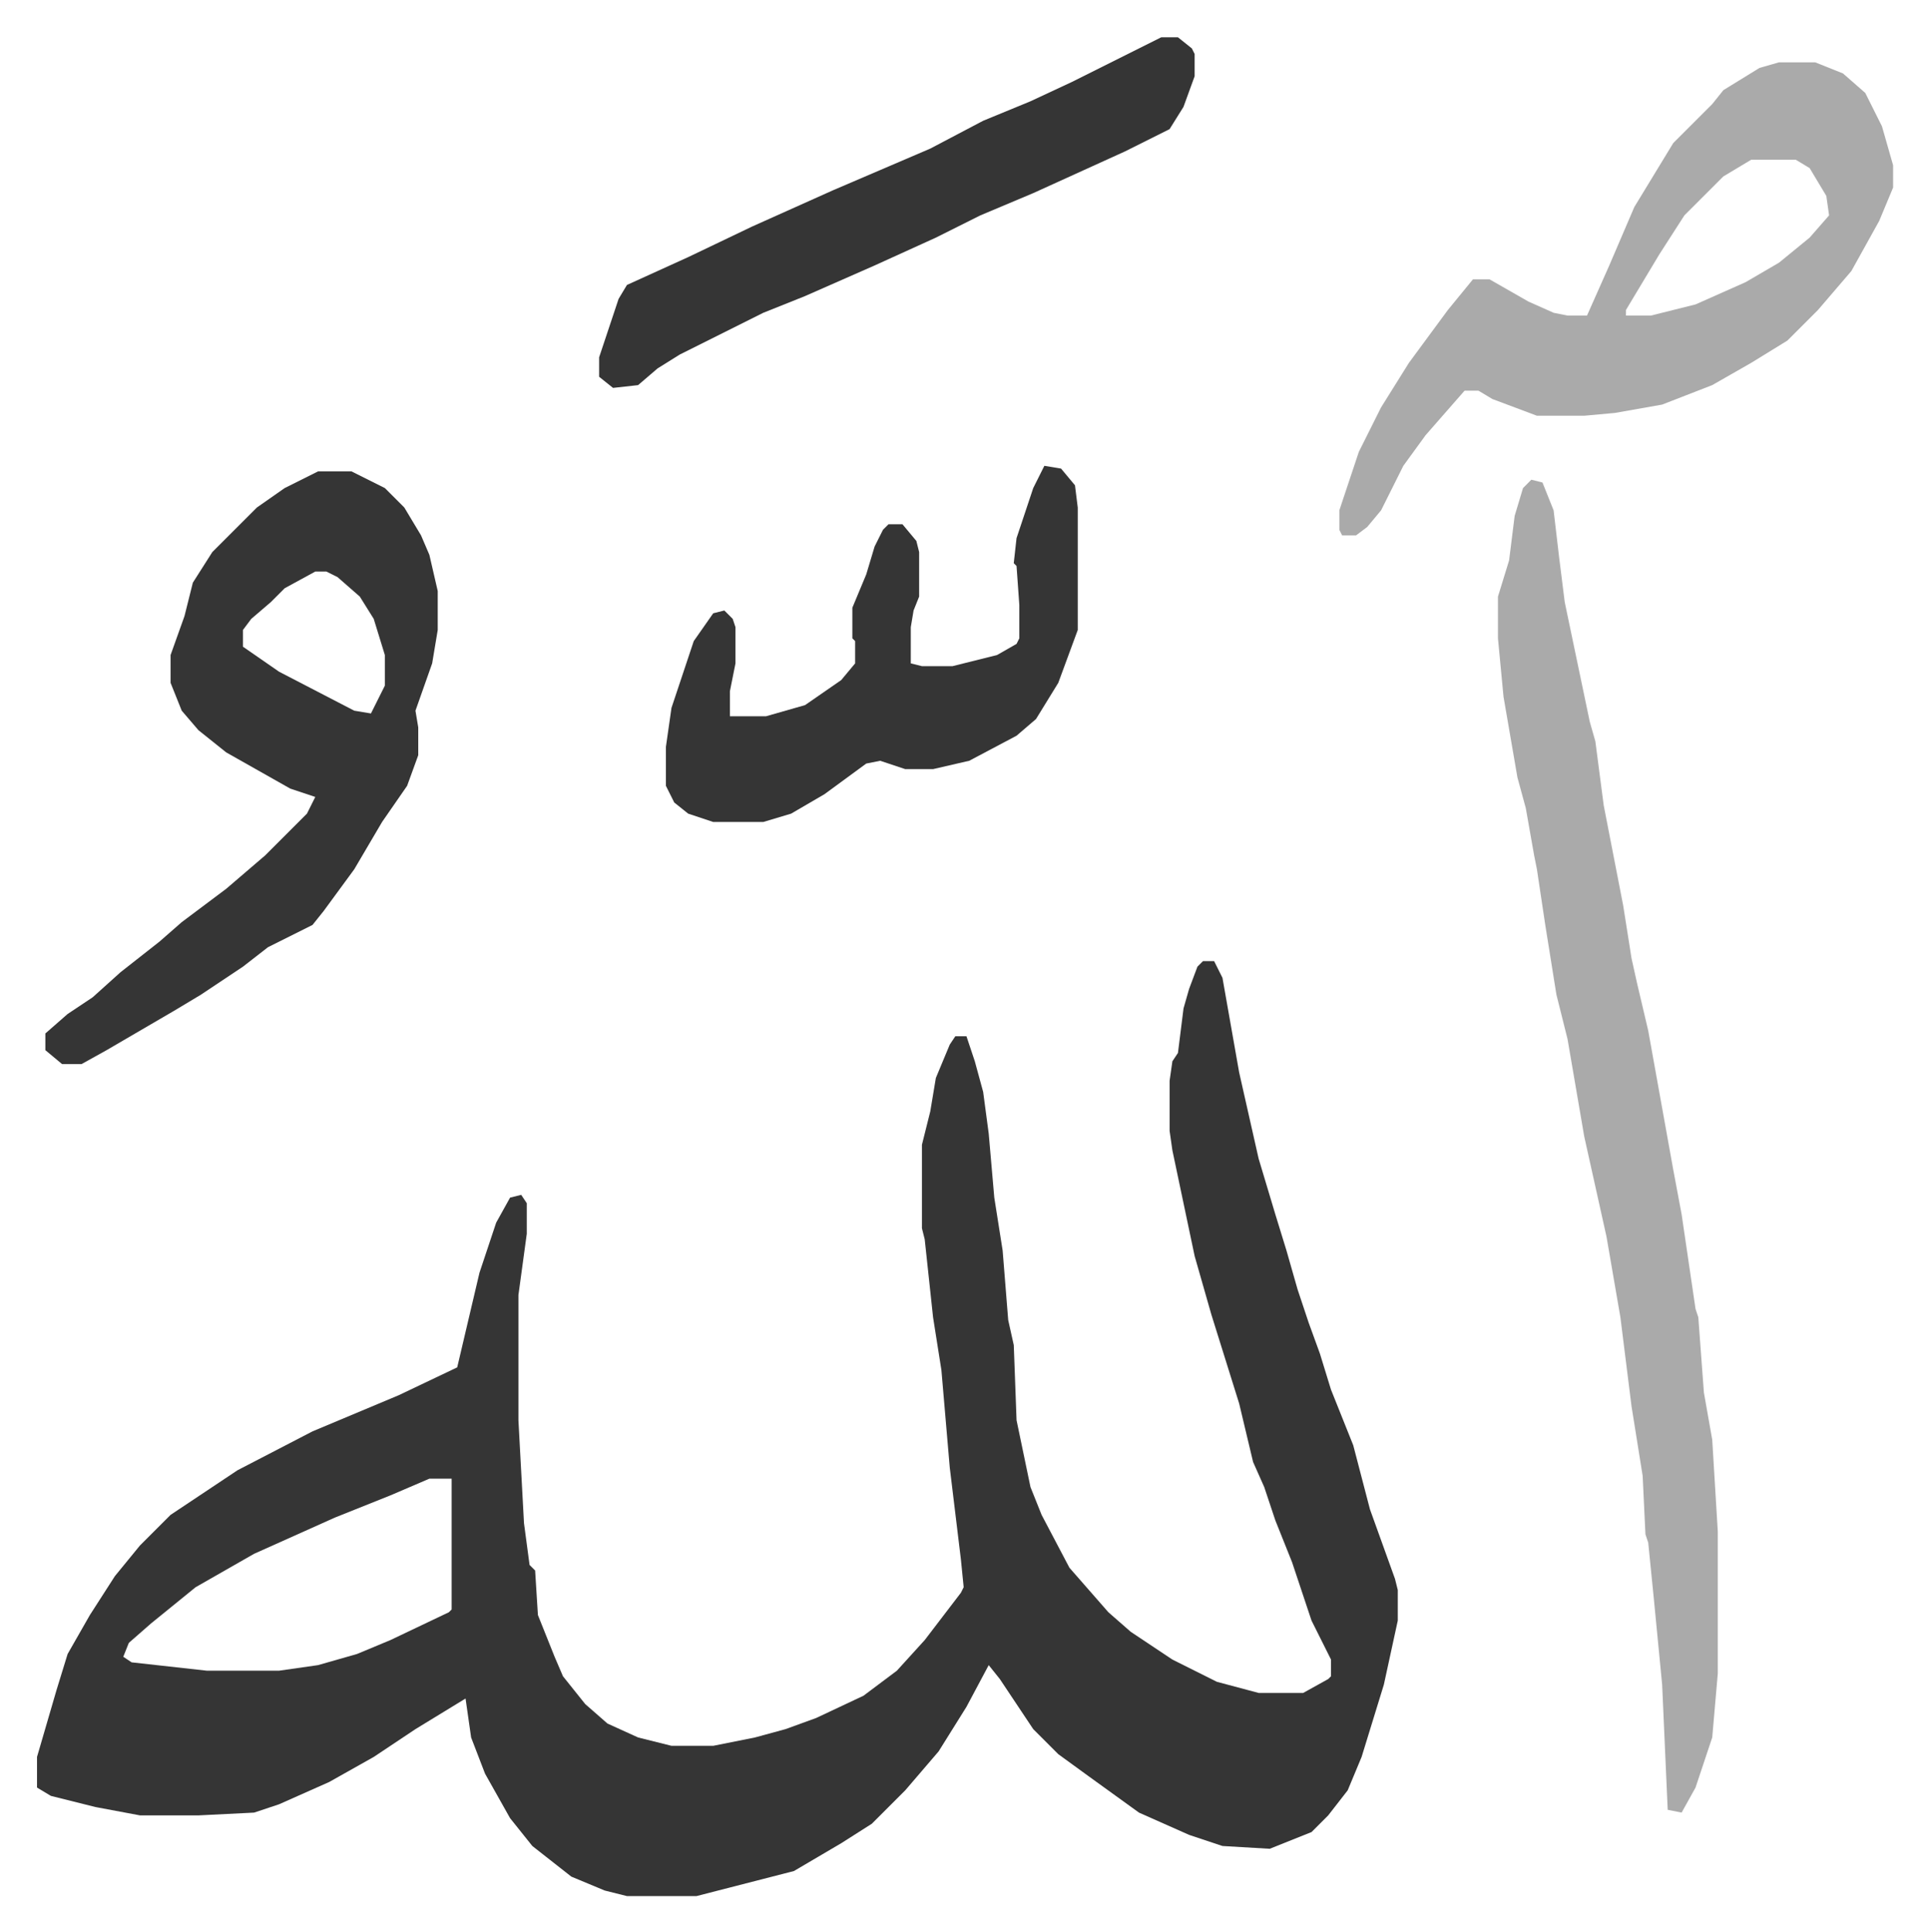
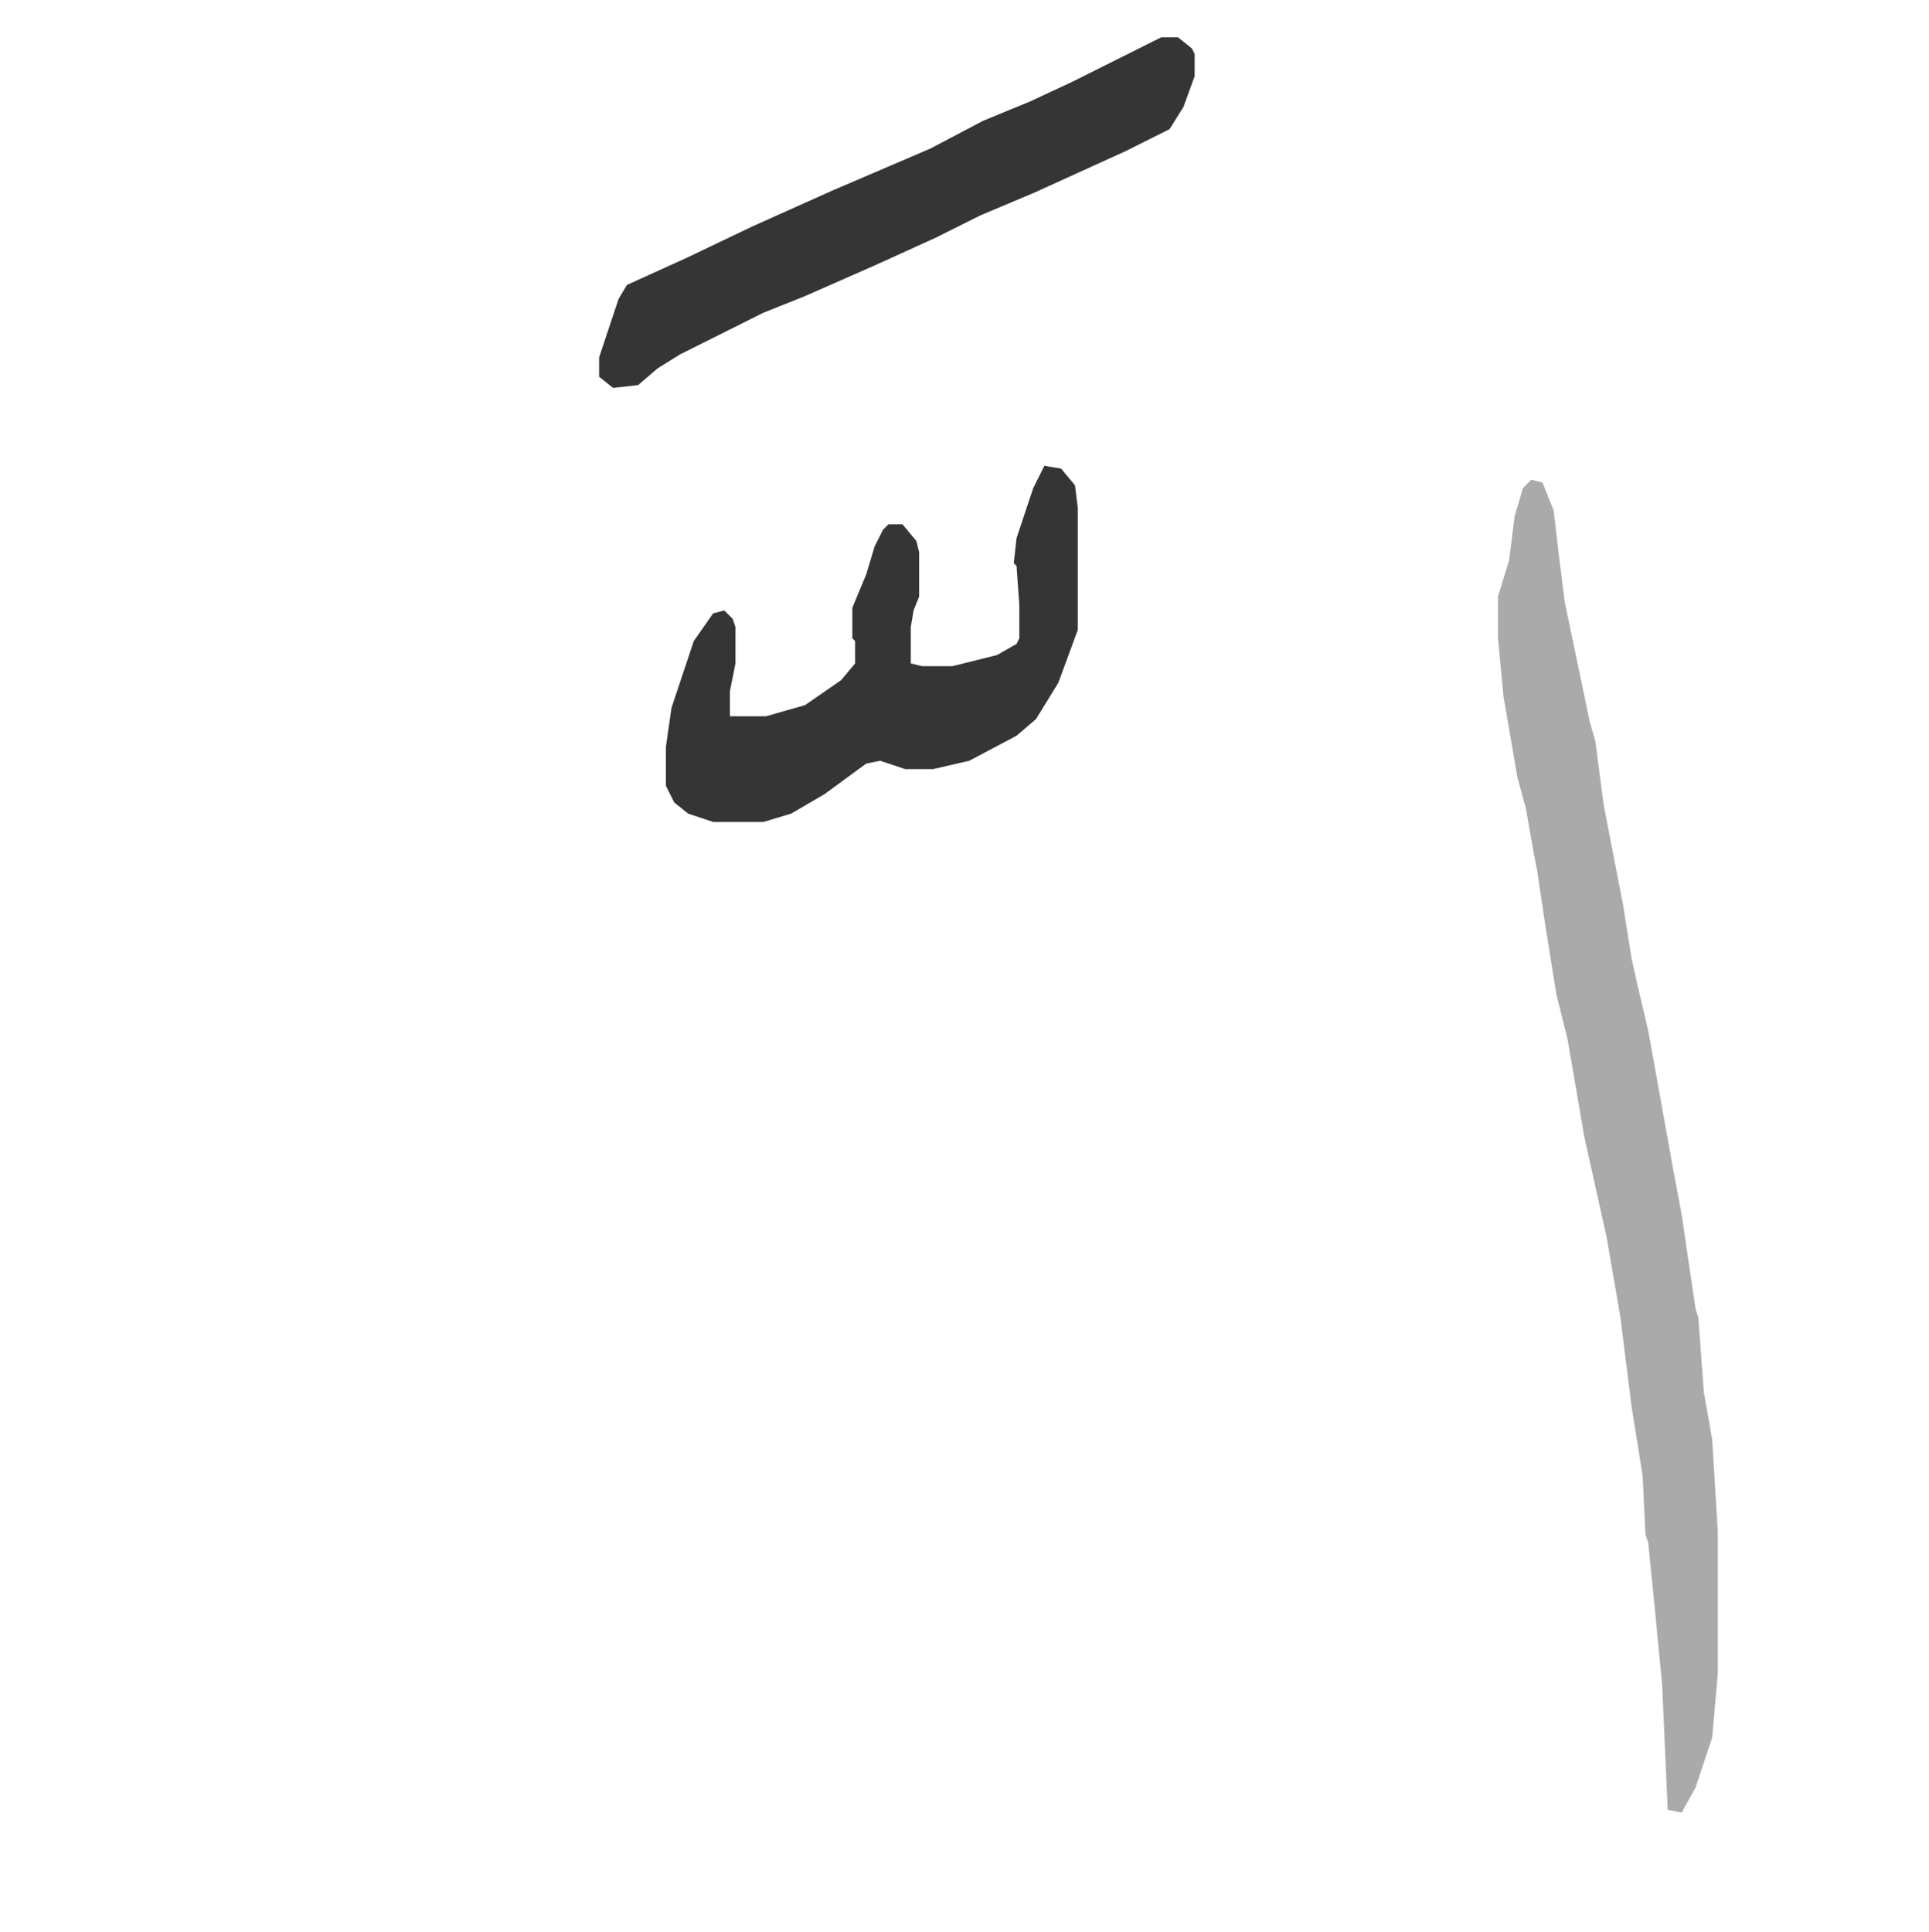
<svg xmlns="http://www.w3.org/2000/svg" viewBox="-13.3 306.6 693.2 694.2">
-   <path fill="#353535" id="rule_normal" d="M419 652h4l3 6 6 34 7 31 6 20 4 13 4 14 4 12 4 11 4 13 8 20 6 23 9 25 1 4v11l-5 23-8 26-5 12-7 9-6 6-15 6-17-1-12-4-18-8-18-13-11-8-9-9-12-18-4-5-8 15-10 16-12 14-12 12-11 7-17 10-35 9h-25l-8-2-12-5-14-11-8-10-9-16-5-13-2-14-18 11-15 10-16 9-18 8-9 3-20 1H37l-16-3-16-4-5-3v-11l7-24 4-13 8-14 9-14 9-11 11-11 24-16 27-14 31-13 21-10 8-34 6-18 5-9 4-1 2 3v11l-3 22v45l2 37 2 15 2 2 1 16 6 15 3 7 8 10 8 7 11 5 12 3h15l15-3 11-3 11-4 17-8 12-9 10-11 13-17 1-2-1-10-4-33-3-35-3-19-3-28-1-4v-30l3-12 2-12 5-12 2-3h4l3 9 3 11 2 15 2 23 3 19 2 25 2 9 1 27 5 24 4 10 10 19 7 8 7 8 8 7 15 10 16 8 15 4h16l9-5 1-1v-6l-7-14-7-21-6-15-4-12-4-9-5-21-10-32-6-21-8-38-1-7v-18l1-7 2-3 2-16 2-7 3-8zM141 838l-14 6-20 8-29 13-14 8-7 4-16 13-8 7-2 5 3 2 27 3h26l14-2 14-4 12-5 21-10 1-1v-47z" />
  <path fill="#aaa" id="rule_hamzat_wasl" d="m537 479 4 1 4 10 2 17 2 16 9 43 2 7 3 23 7 36 3 19 2 9 4 17 9 50 3 16 5 34 1 3 2 27 3 17 2 33v51l-2 23-6 18-5 9-5-1-2-45-3-31-2-20-1-3-1-21-4-25-4-32-5-29-8-36-6-35-4-16-4-25-3-20-1-5-3-17-3-11-5-29-2-21v-15l4-13 2-16 3-10z" />
-   <path fill="#353535" id="rule_normal" d="M101 476h12l12 6 7 7 6 10 3 7 3 13v14l-2 12-6 17 1 6v10l-4 11-9 13-10 17-11 15-4 5-16 8-9 7-15 10-10 6-24 14-9 5H9l-6-5v-6l8-7 9-6 10-9 14-11 8-7 16-12 14-12 15-15 3-6-9-3-23-13-10-8-6-7-4-10v-10l5-14 3-12 7-11 16-16 10-7zm-1 36-11 6-5 5-7 6-3 4v6l13 9 27 14 6 1 5-10v-11l-4-13-5-8-8-7-4-2z" />
-   <path fill="#aaa" id="rule_hamzat_wasl" d="M626 329h13l10 4 8 7 6 12 4 14v8l-5 12-10 18-12 14-11 11-13 8-14 8-18 7-17 3-11 1h-17l-16-6-5-3h-5l-7 8-7 8-8 11-8 16-5 6-4 3h-5l-1-2v-7l7-21 8-16 10-16 14-19 9-11h6l14 8 9 4 5 1h7l8-18 9-21 14-23 14-14 4-5 13-8zm-10 35-10 6-14 14-9 14-12 20v2h9l16-4 18-8 12-7 11-9 7-8-1-7-6-10-5-3z" />
  <path fill="#353535" id="rule_normal" d="m362 474 6 1 5 6 1 8v44l-7 19-8 13-7 6-17 9-13 3h-10l-9-3-5 1-15 11-12 7-10 3h-18l-9-3-5-4-3-6v-14l2-14 8-24 7-10 4-1 3 3 1 3v13l-2 10v9h13l14-4 13-9 5-6v-8l-1-1v-11l5-12 3-10 3-6 2-2h5l5 6 1 4v16l-2 5-1 6v13l4 1h11l16-4 7-4 1-2v-12l-1-14-1-1 1-9 6-18zm42-154h6l5 4 1 2v8l-4 11-5 8-16 8-33 15-19 8-16 8-22 10-25 11-15 6-30 15-8 5-7 6-9 1-5-4v-7l7-21 3-5 22-10 23-11 29-13 35-15 19-10 17-7 15-7 20-10z" />
</svg>